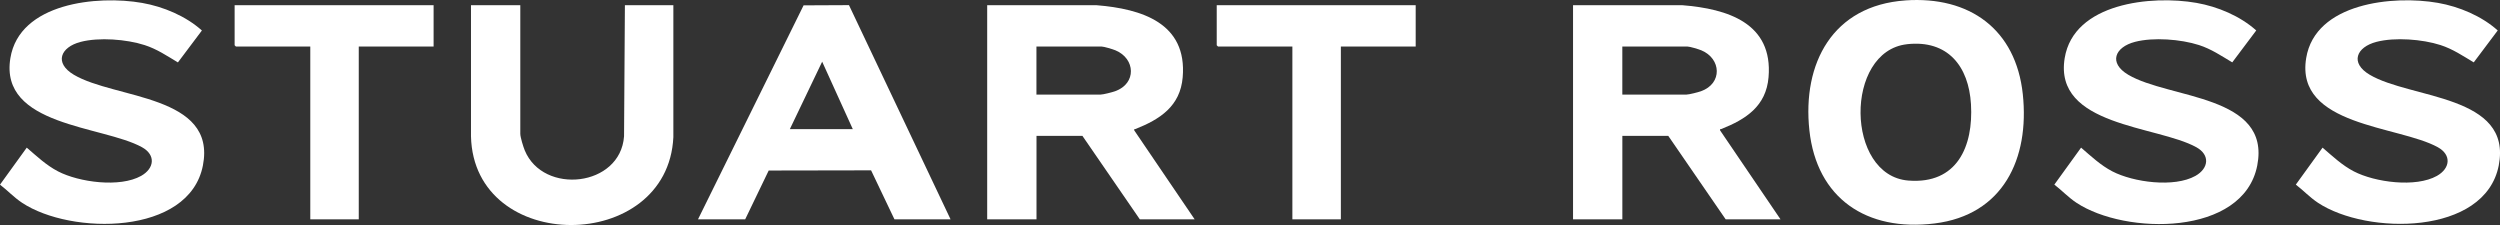
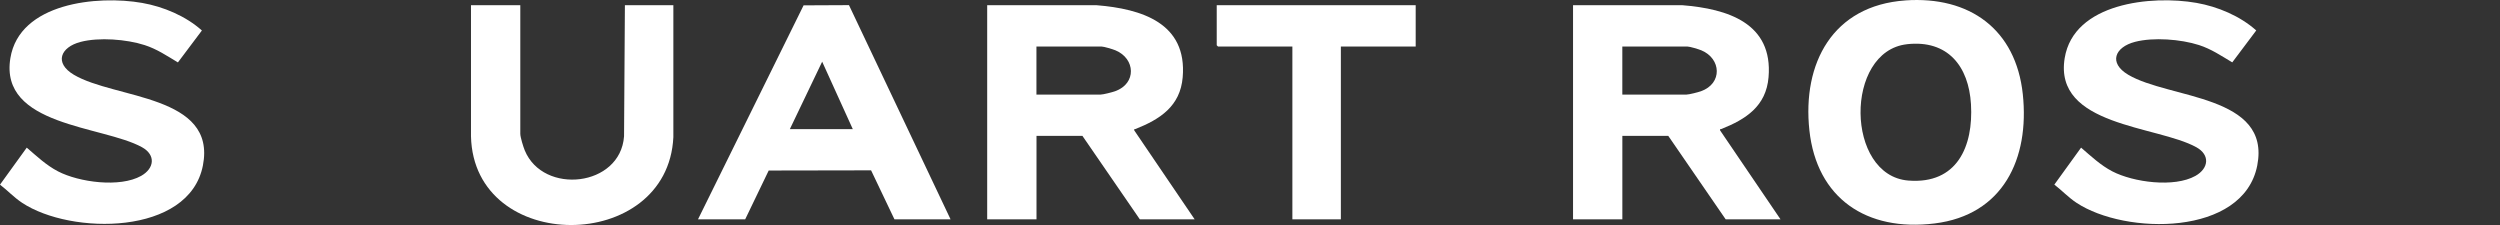
<svg xmlns="http://www.w3.org/2000/svg" width="200" height="18" viewBox="0 0 200 18" fill="none">
  <rect x="0" y="0" width="200" height="18" fill="#333333" stroke="none" />
  <g clip-path="url(#clip0_163_3673)">
    <path d="M78.97 0.416H87.714C91.345 0.707 94.982 1.849 94.616 6.179C94.419 8.503 92.799 9.542 90.836 10.322C90.768 10.348 90.718 10.284 90.739 10.43L95.571 17.544H91.184L86.593 10.869H82.92V17.544H78.975V0.416H78.97ZM82.915 7.566H88.05C88.256 7.566 88.987 7.378 89.209 7.298C90.943 6.677 90.834 4.692 89.24 4.027C89.027 3.938 88.317 3.722 88.119 3.722H82.915V7.566Z" fill="white" />
    <path d="M125.838 0.416H134.582C138.213 0.707 141.85 1.849 141.484 6.179C141.288 8.503 139.667 9.542 137.704 10.322C137.636 10.348 137.586 10.284 137.607 10.43L142.439 17.544H138.052L133.461 10.869H129.788V17.544H125.843V0.416H125.838ZM129.786 7.566H134.921C135.126 7.566 135.857 7.378 136.08 7.298C137.813 6.677 137.704 4.692 136.11 4.027C135.897 3.938 135.188 3.722 134.989 3.722H129.786V7.566Z" fill="white" />
    <path d="M152.422 0.033C157.576 -0.329 161.273 2.354 161.824 7.533C162.375 12.711 160.239 17.199 154.776 17.875C149.312 18.552 145.339 15.855 144.752 10.432C144.17 5.063 146.613 0.442 152.425 0.035L152.422 0.033ZM152.557 3.538C147.543 4.1 147.63 14.05 152.673 14.445C156.568 14.751 157.879 11.713 157.678 8.336C157.498 5.305 155.828 3.172 152.557 3.536V3.538Z" fill="white" />
    <path d="M0 14.772L2.14 11.811C2.935 12.493 3.701 13.221 4.643 13.71C6.332 14.586 9.591 15.023 11.289 14.072C12.351 13.475 12.483 12.399 11.357 11.776C8.214 10.044 -0.064 10.108 0.83 4.65C1.554 0.221 7.805 -0.392 11.369 0.233C13.079 0.533 14.86 1.283 16.152 2.439L14.233 4.993C13.358 4.471 12.557 3.924 11.57 3.607C10.118 3.139 7.926 2.97 6.455 3.35C4.834 3.771 4.314 5.035 5.911 5.982C9.184 7.925 17.341 7.573 16.232 13.242C15.132 18.853 5.681 18.815 1.769 16.224C1.107 15.784 0.61 15.239 0 14.772Z" fill="white" />
    <path d="M164.345 14.772L166.486 11.811C167.28 12.493 168.047 13.221 168.988 13.71C170.677 14.586 173.936 15.023 175.634 14.072C176.696 13.475 176.829 12.399 175.703 11.776C172.562 10.042 164.281 10.105 165.175 4.647C165.901 0.219 172.15 -0.395 175.717 0.23C177.427 0.531 179.208 1.281 180.499 2.436L178.581 4.99C177.706 4.469 176.904 3.921 175.918 3.604C174.466 3.137 172.273 2.967 170.802 3.348C169.182 3.769 168.662 5.033 170.258 5.98C173.531 7.923 181.689 7.57 180.58 13.24C179.47 18.909 170.029 18.813 166.117 16.221C165.454 15.782 164.958 15.237 164.348 14.769L164.345 14.772Z" fill="white" />
-     <path d="M183.664 14.772L185.805 11.811C186.599 12.493 187.366 13.221 188.307 13.71C189.996 14.586 193.255 15.023 194.953 14.072C196.015 13.475 196.147 12.399 195.022 11.776C191.881 10.042 183.6 10.105 184.494 4.647C185.22 0.219 191.469 -0.395 195.036 0.23C196.746 0.531 198.527 1.281 199.818 2.436L197.9 4.99C197.025 4.469 196.223 3.921 195.237 3.604C193.785 3.137 191.592 2.967 190.121 3.348C188.501 3.769 187.98 5.033 189.577 5.98C192.85 7.923 201.008 7.57 199.899 13.24C198.799 18.851 189.348 18.813 185.436 16.221C184.773 15.782 184.277 15.237 183.666 14.769L183.664 14.772Z" fill="white" />
    <path d="M55.841 17.544L64.287 0.428L67.918 0.411L76.044 17.544H71.555L69.687 13.627L61.496 13.642L59.616 17.544H55.841ZM68.223 10.329L65.773 4.934L63.188 10.329H68.221H68.223Z" fill="white" />
    <path d="M41.624 0.416V10.7C41.624 10.982 41.863 11.745 41.981 12.032C43.457 15.613 49.635 14.957 49.924 10.902L49.992 0.418H53.869V10.975C53.417 20.324 37.901 20.387 37.679 10.904V0.416H41.624Z" fill="white" />
-     <path d="M34.688 0.416V3.722H28.701V17.544H24.823V3.722H18.872L18.77 3.621V0.416H34.688Z" fill="white" />
    <path d="M113.255 0.416V3.722H107.269V17.544H103.39V3.722H97.44L97.338 3.621V0.416H113.255Z" fill="white" />
  </g>
  <defs>
    <clipPath id="clip0_163_3673">
      <rect width="200" height="18" fill="white" />
    </clipPath>
  </defs>
</svg>